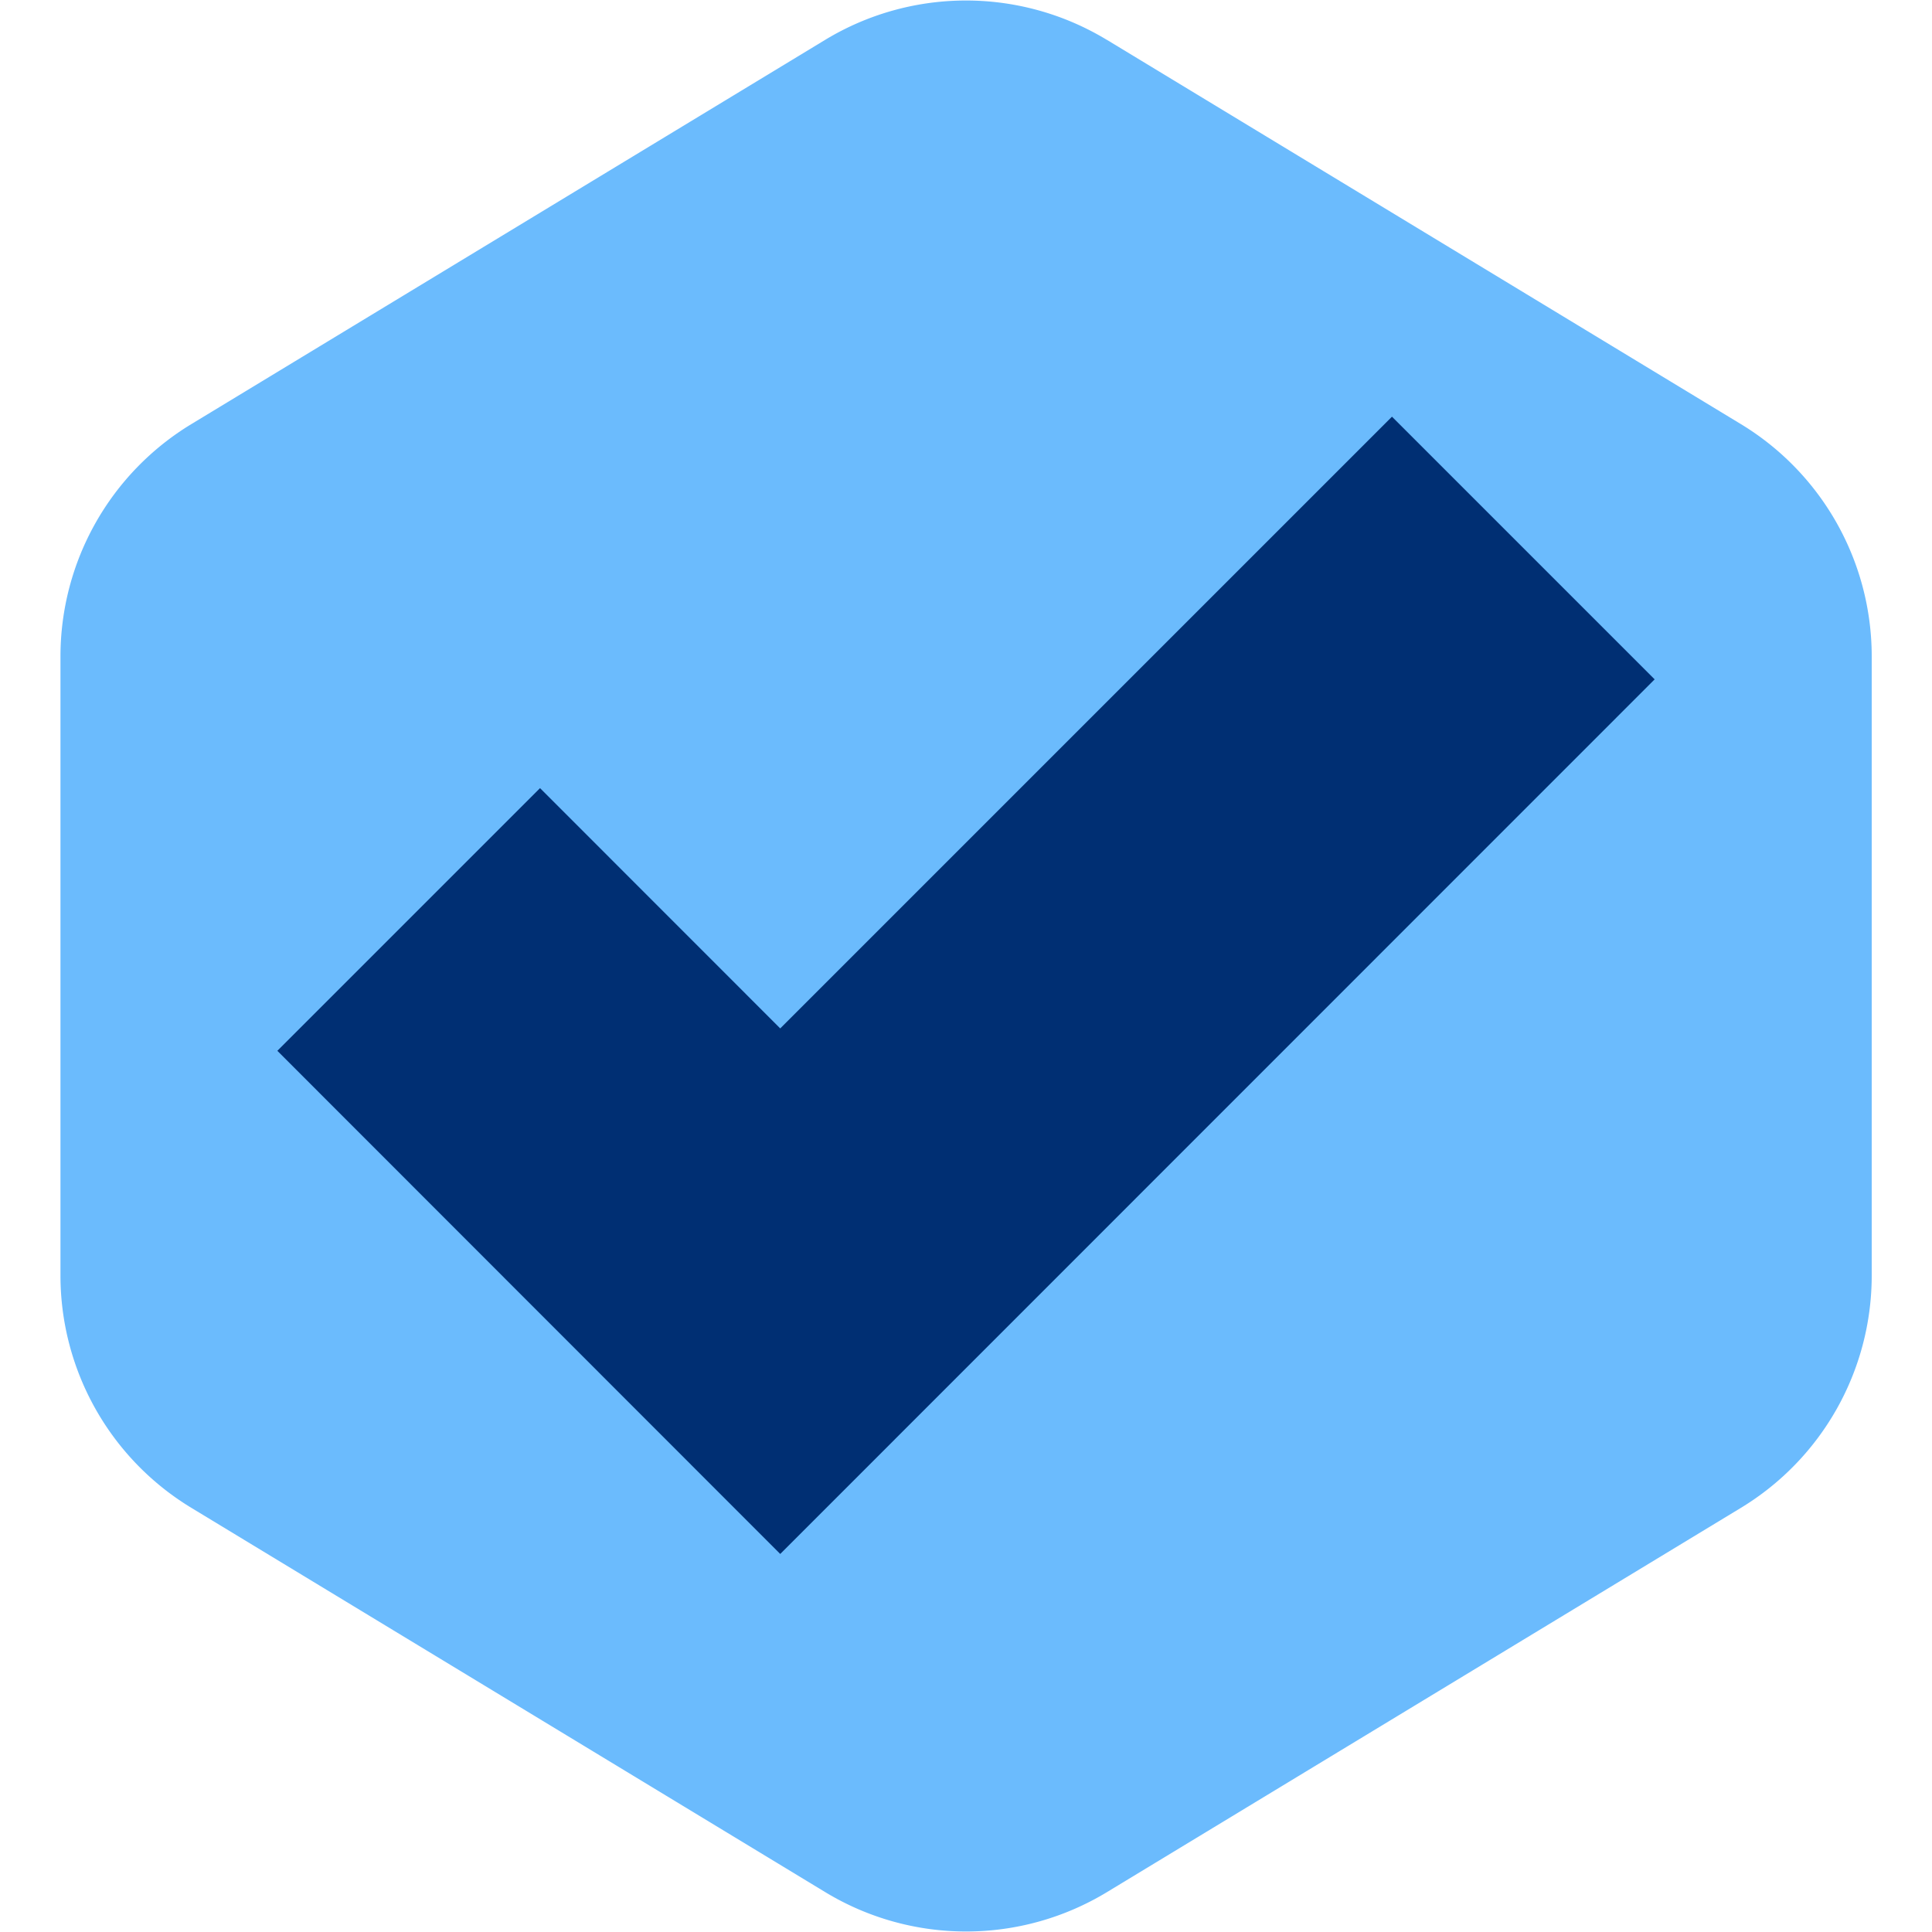
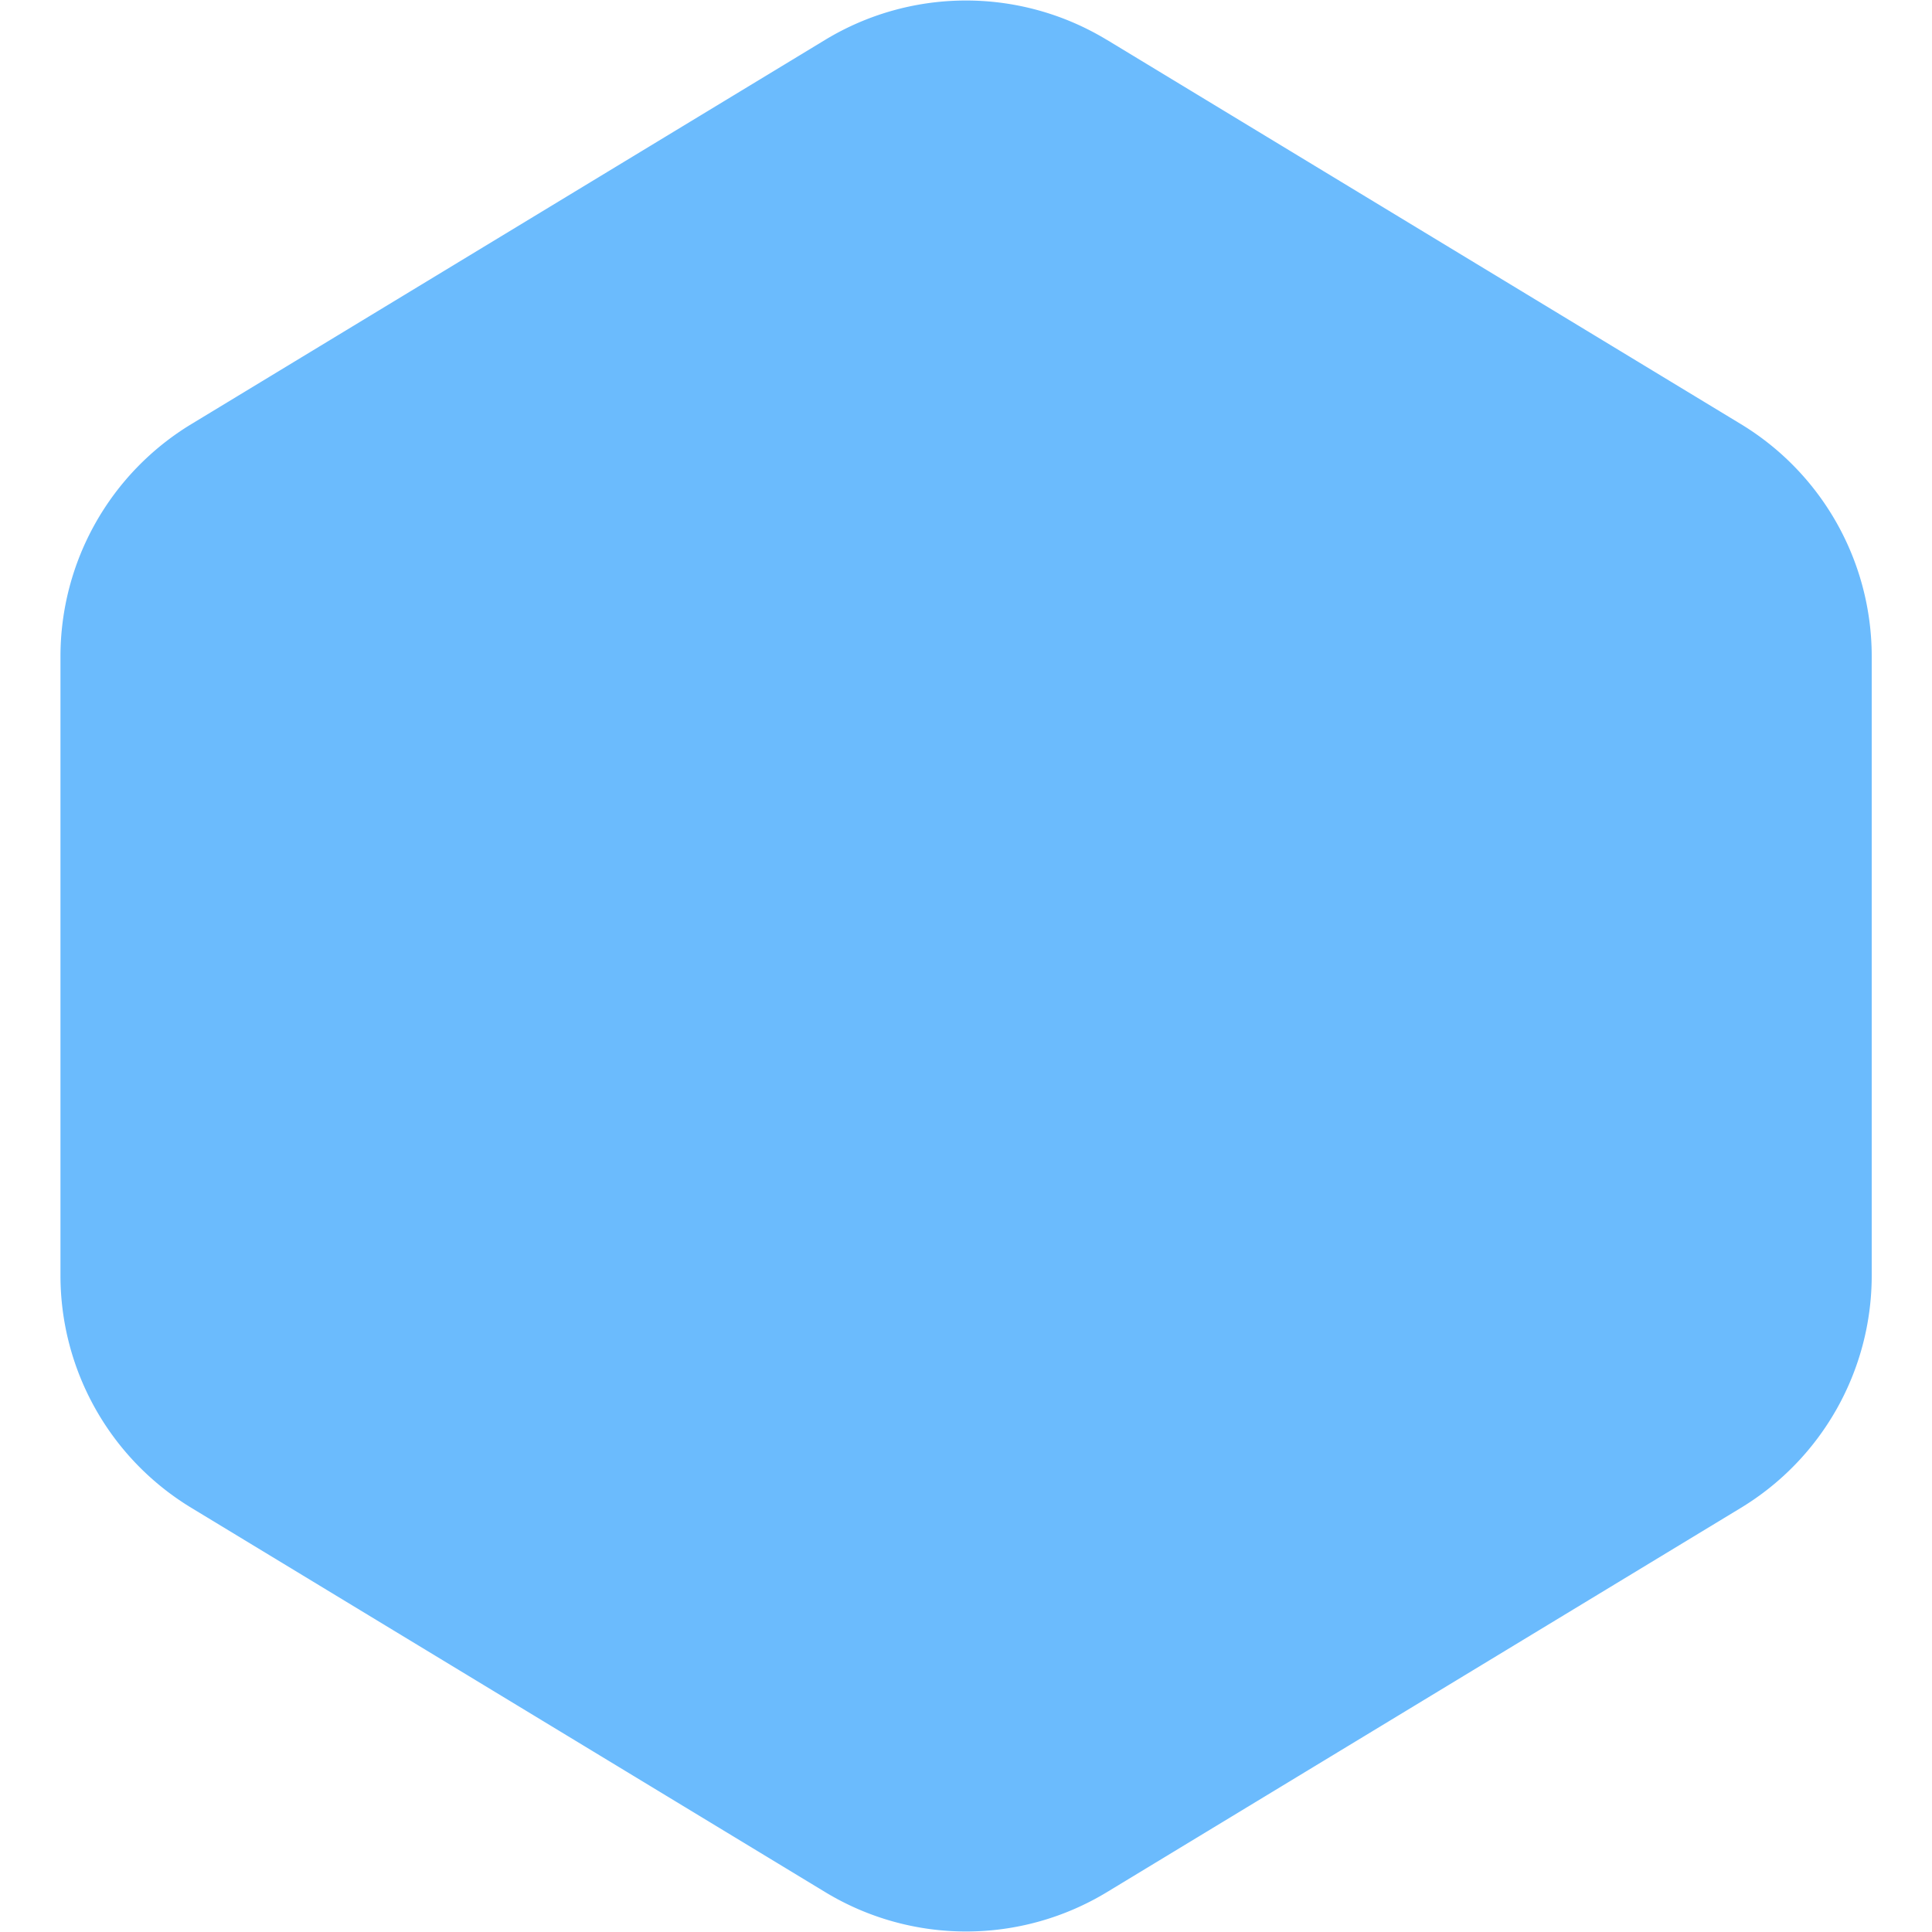
<svg xmlns="http://www.w3.org/2000/svg" width="800" height="800" viewBox="-2.4 -2.4 20.8 20.8" fill="none" stroke="#002F73" stroke-width="0">
  <path fill="#6BBBFD" d="M9.516-1.971a2.925 2.925 0 0 0-3.032 0L-.34 2.166a2.925 2.925 0 0 0-1.409 2.5v6.667a2.925 2.925 0 0 0 1.41 2.501l6.824 4.137a2.925 2.925 0 0 0 3.032 0l6.825-4.137a2.925 2.925 0 0 0 1.409-2.5V4.666a2.925 2.925 0 0 0-1.41-2.501L9.517-1.971z" stroke="none" />
-   <path d="M15.414 4.914 6 14.33.586 8.913l2.828-2.828L6 8.672l6.586-6.586 2.828 2.828Z" fill="#002F73" stroke="none" />
</svg>